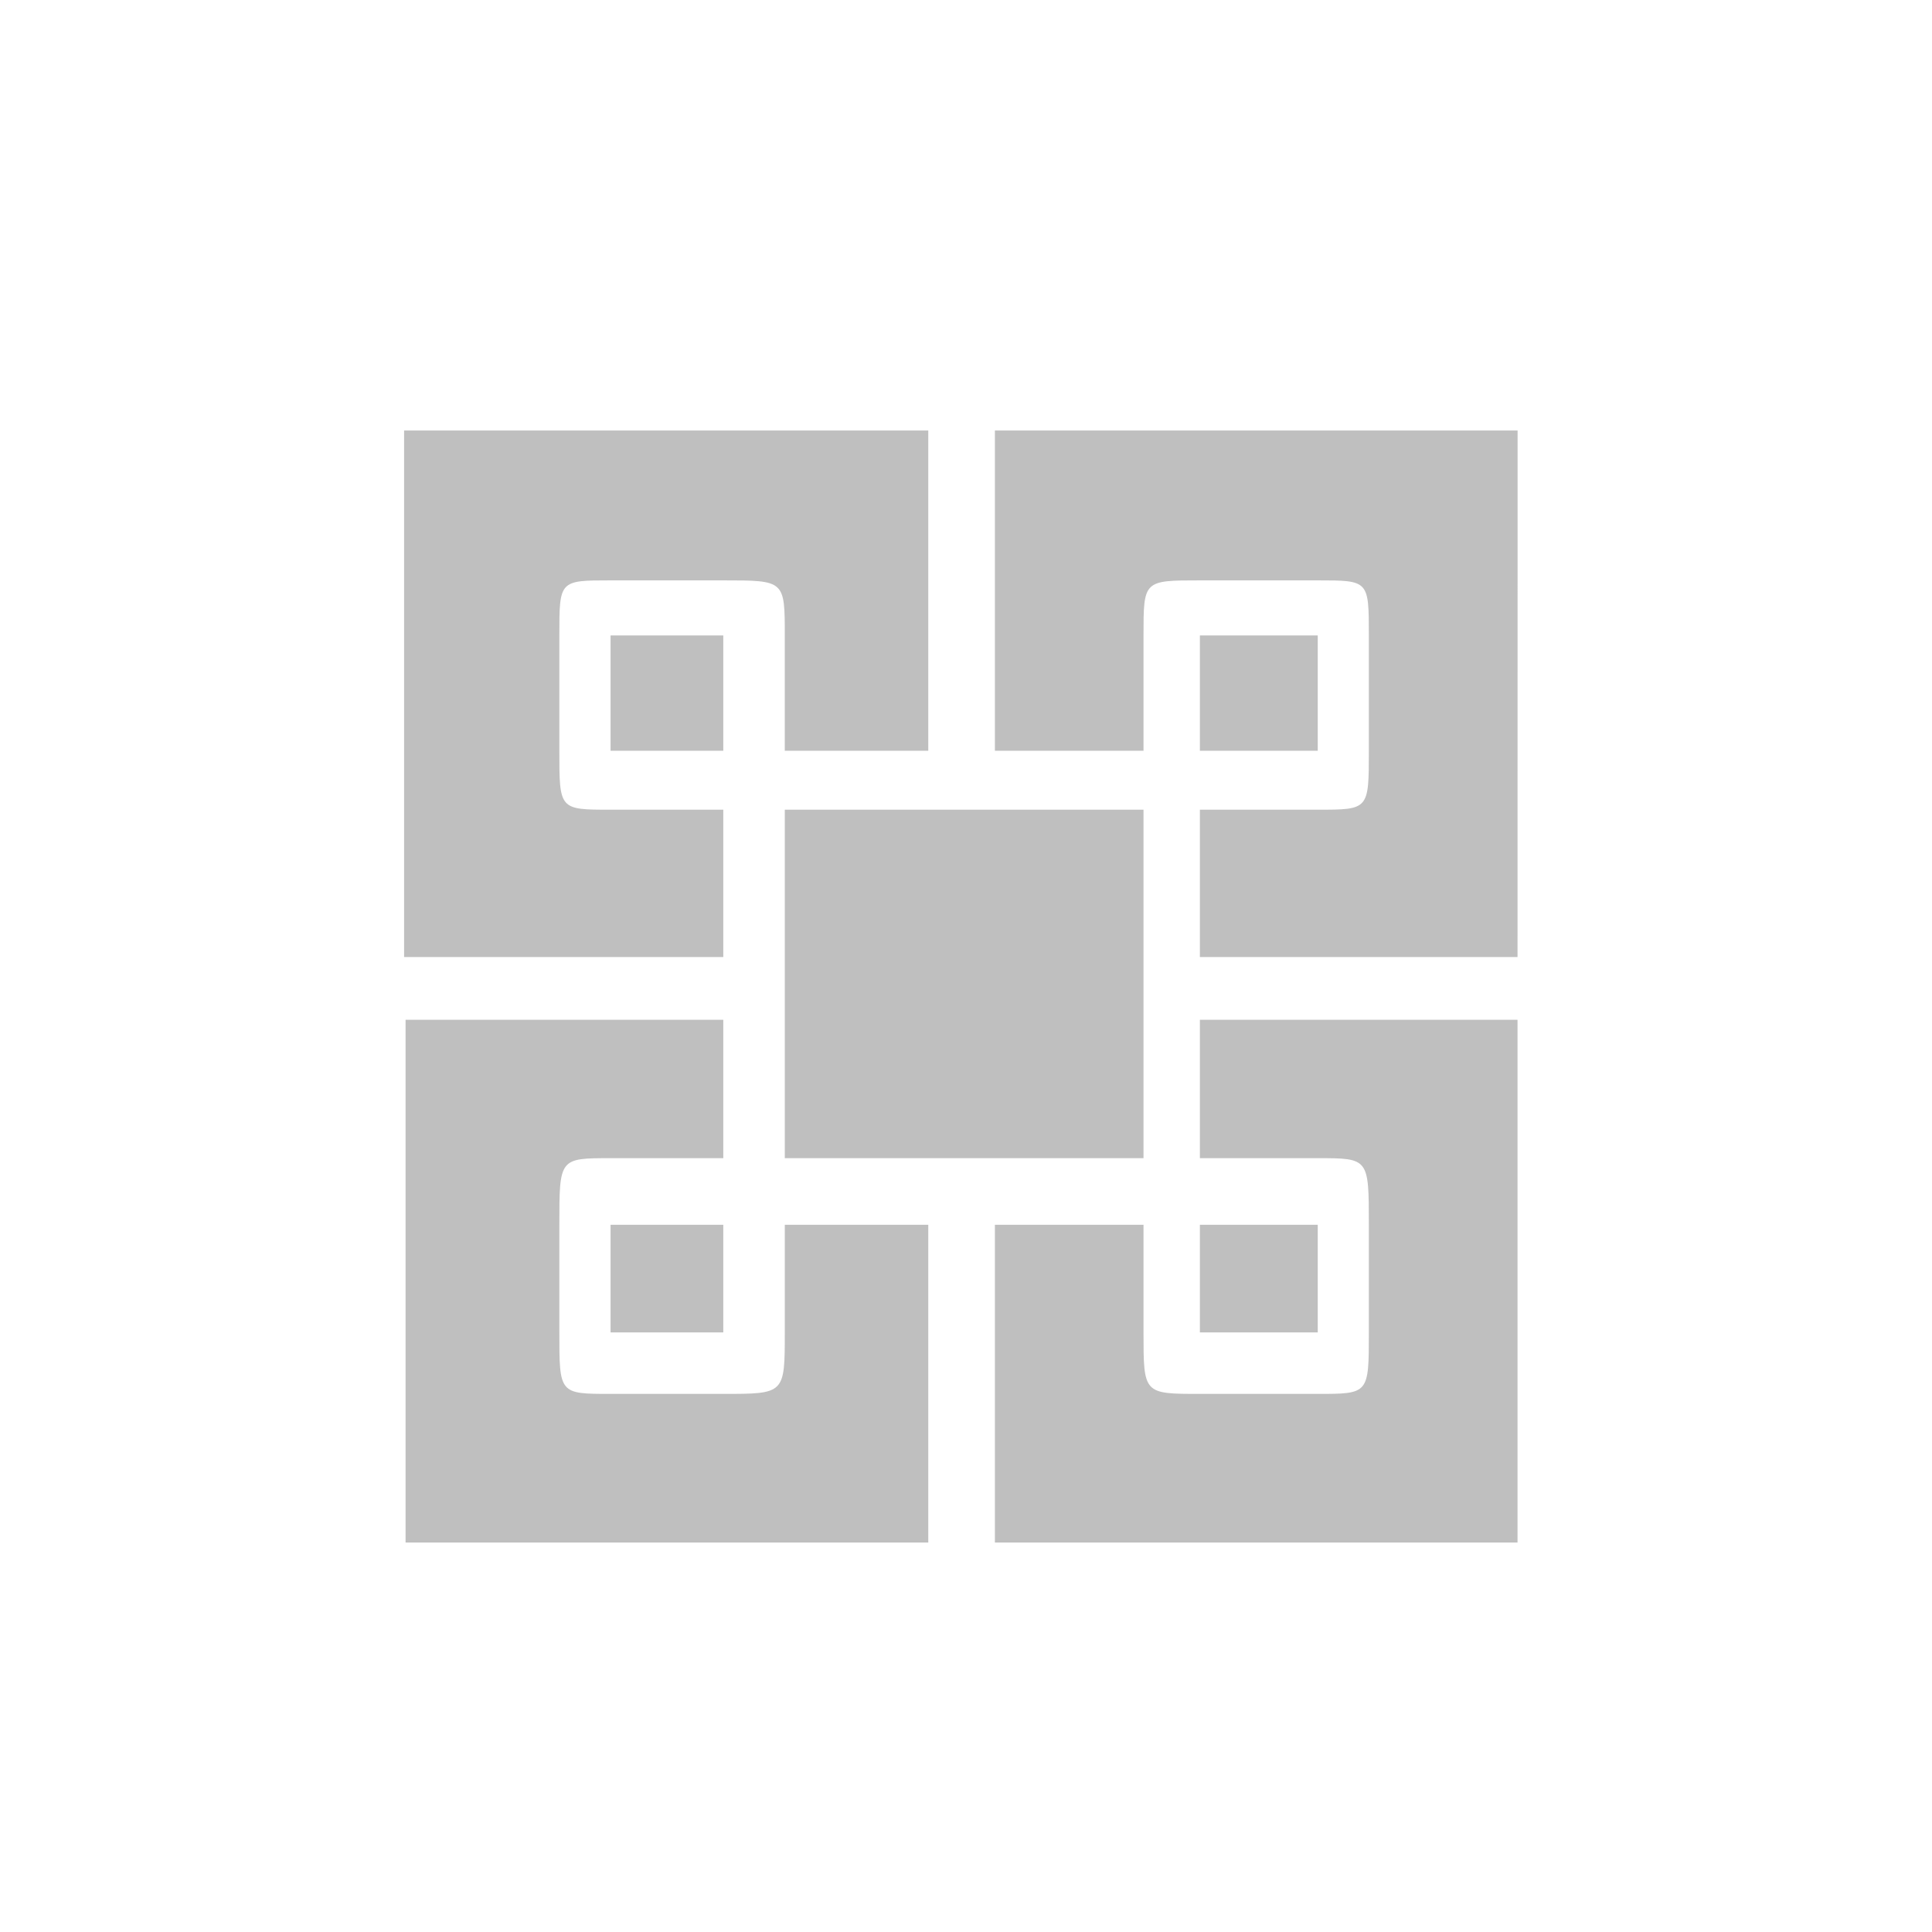
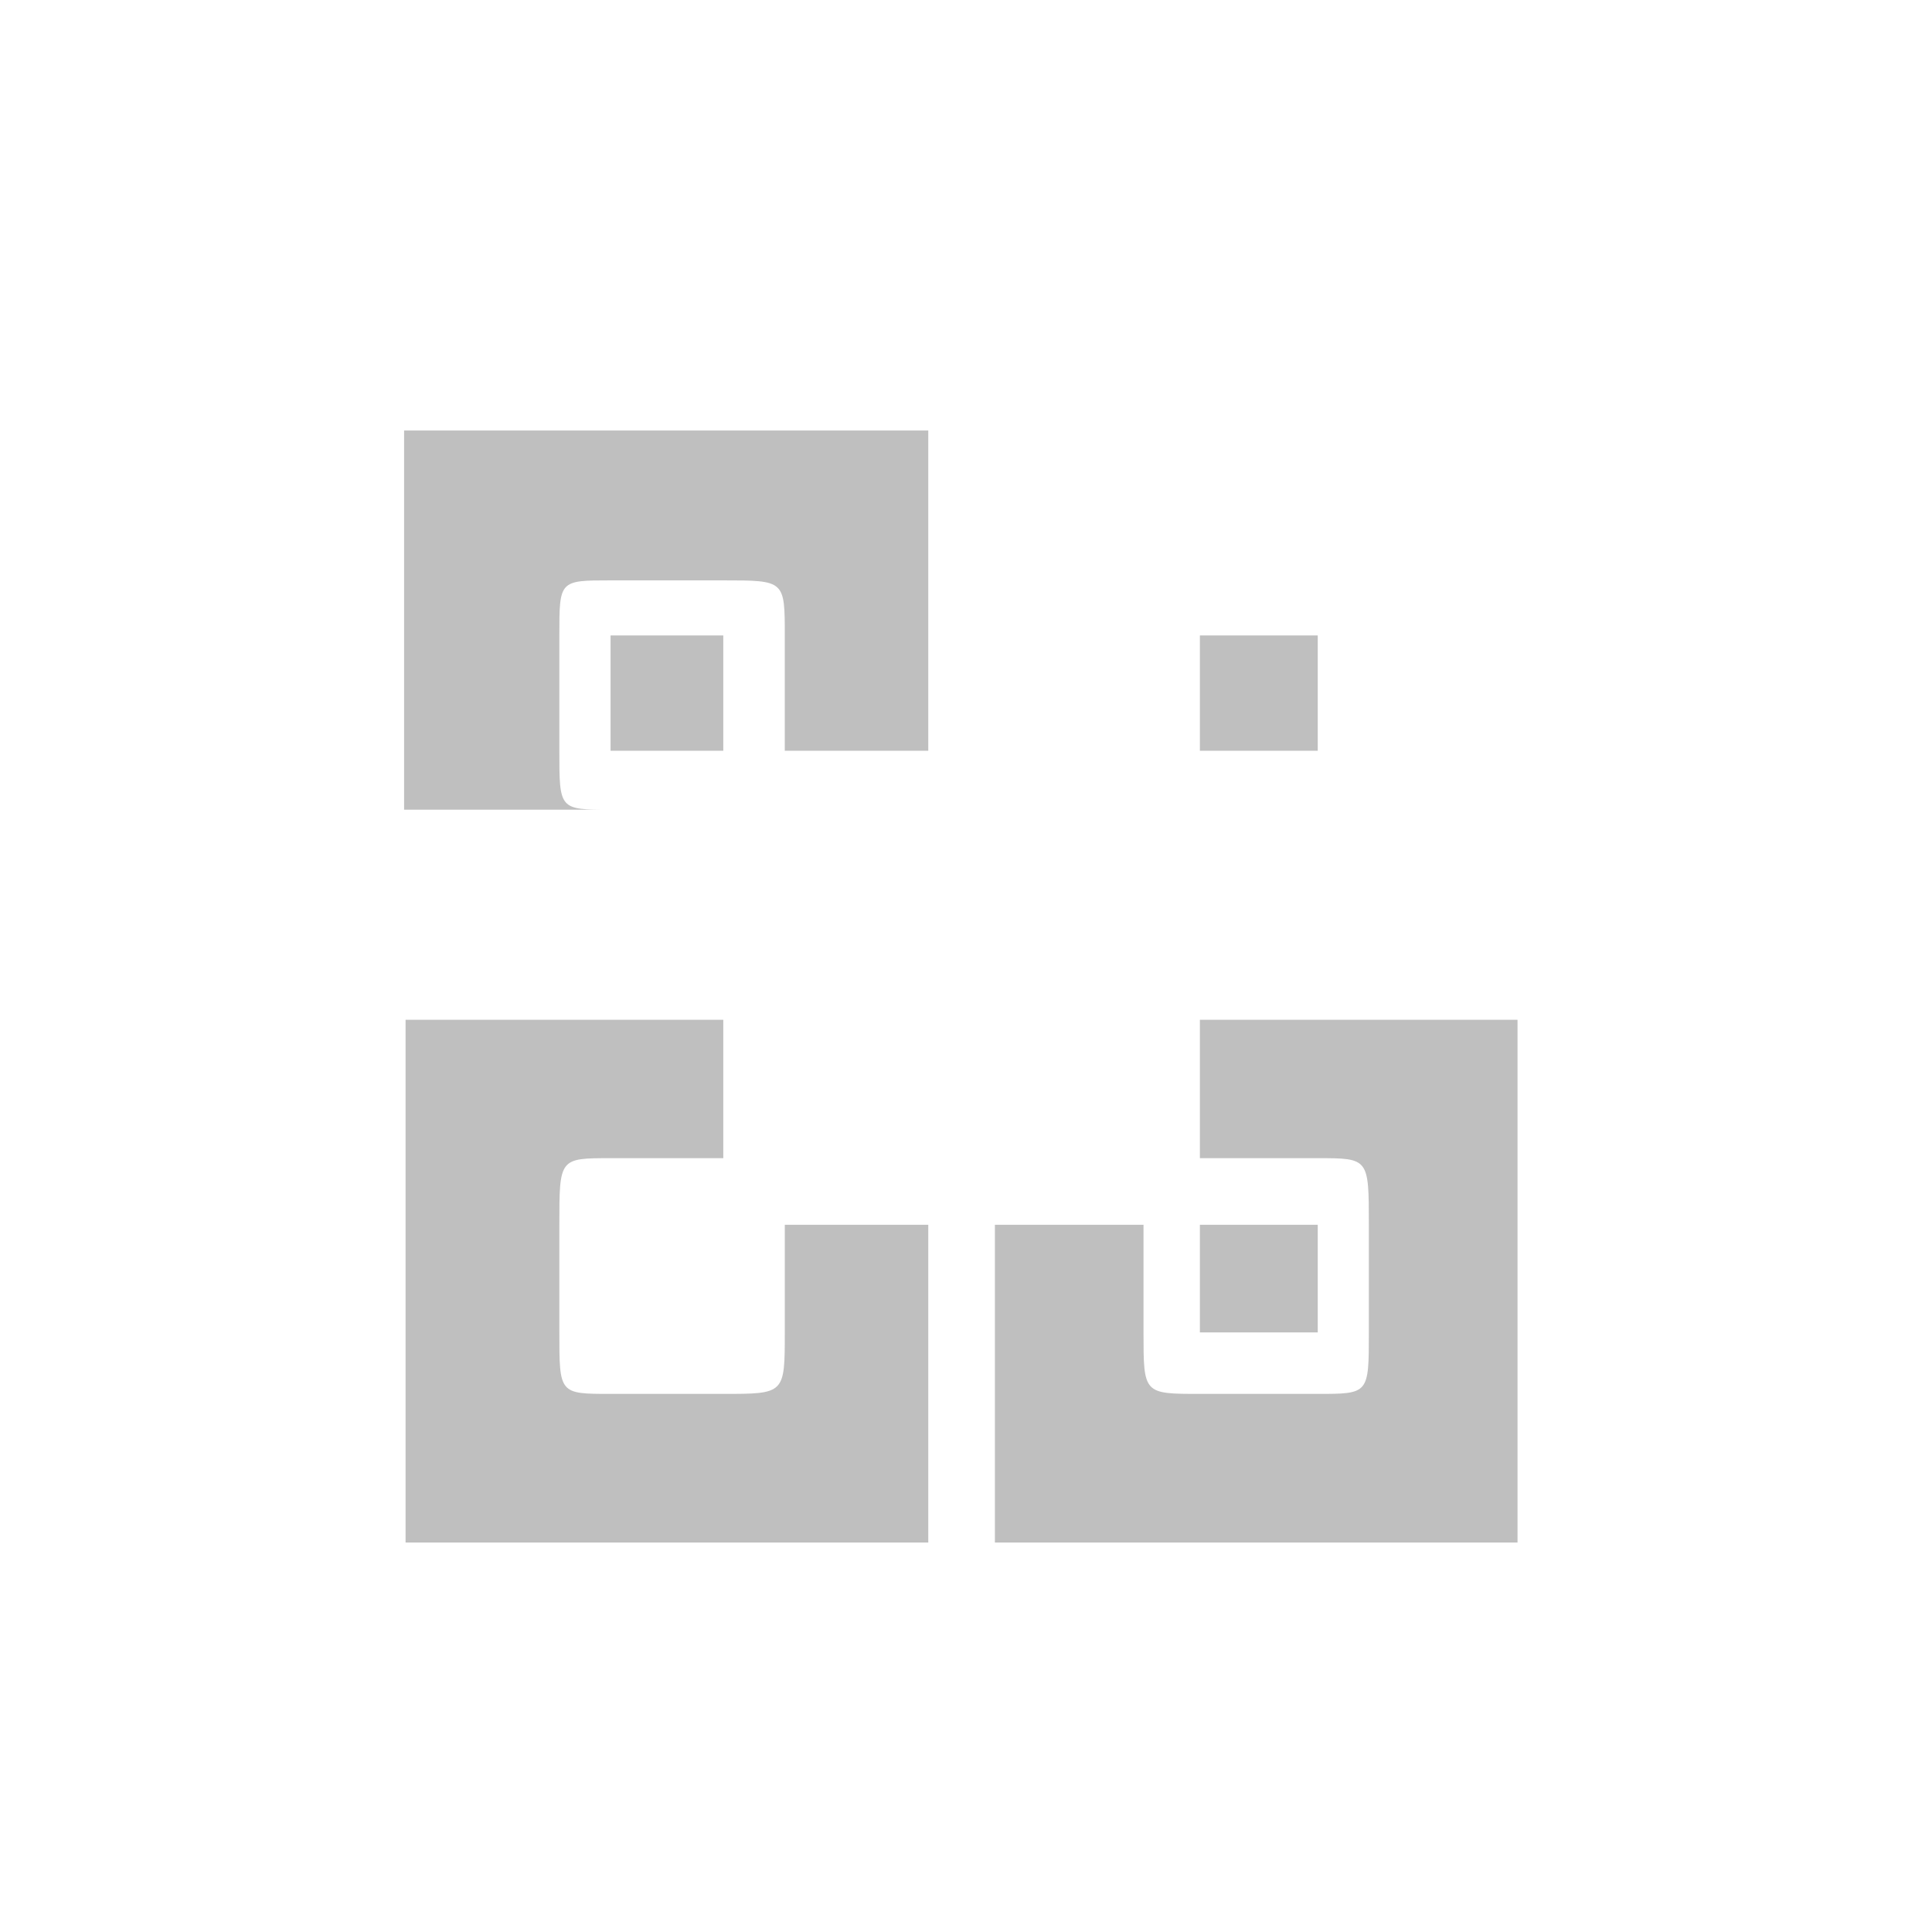
<svg xmlns="http://www.w3.org/2000/svg" version="1.1" id="Livello_1" x="0px" y="0px" width="377.008px" height="377.008px" viewBox="374 0 377.008 377.008" enable-background="new 374 0 377.008 377.008" xml:space="preserve">
  <g>
    <g>
      <path fill="#BFBFBF" d="M670.129,199.004c0,35.938,0,69.938,0,102c-34,0-67.986,0-101.986,0c0-20.666,0-41.332,0-62    c9.667,0,19.333,0,29,0c0,10.375,0,12.813,0,21c0,11.998,0,11.998,11,11.998c7.5,0,11.125,0,23,0c9.972,0,9.972,0,9.972-11.998    c0-7.5,0-11.813,0-21c0-13,0-13-9.972-13c-10.188,0-13.563,0-23,0c0-9.666,0-17.332,0-27    C631.143,199.004,648.768,199.004,670.129,199.004z" />
    </g>
    <g>
      <path fill="#BFBFBF" d="M453.143,199.004c20.667,0,41.333,0,62,0c0,9,0,18,0,27c-9.75,0-13.75,0-22,0c-9.993,0-9.993,0-9.993,13    c0,9,0,13.125,0,21c0,11.998,0,11.998,9.993,11.998c10.875,0,13.438,0,22,0c12,0,12,0,12-11.998c0-9.25,0-13.123,0-21    c9.667,0,18.333,0,28,0c0,20.668,0,41.334,0,62c-34.333,0-67.667,0-102,0C453.143,267.004,453.143,233.004,453.143,199.004z" />
    </g>
    <g>
-       <path fill="#BFBFBF" d="M527.143,158.004c23.333,0,46.667,0,70,0c0,22.667,0,45.333,0,68c-23.333,0-46.667,0-70,0    C527.143,203.338,527.143,180.671,527.143,158.004z" />
-     </g>
+       </g>
    <g>
-       <path fill="#BFBFBF" d="M670.129,186.754c-23.235,0-40.548,0-61.986,0c0-9.667,0-19.083,0-28.75c9.938,0,12.5,0,23,0    c9.972,0,9.972,0,9.972-11.5c0-12.5,0-16.125,0-22.5c0-10.75,0-10.75-9.972-10.75c-9.313,0-13.625,0-23,0c-11,0-11,0-11,10.75    c0,9.667,0,12.833,0,22.5c-9.667,0-19.333,0-29,0c0-21,0-41.5,0-62.5c34,0,68,0,102,0    C670.129,118.128,670.129,153.192,670.129,186.754z" />
-     </g>
+       </g>
    <g>
      <path fill="#BFBFBF" d="M608.143,124.004c7.667,0,15.333,0,23,0c0,7.667,0,14.833,0,22.5c-7.667,0-15.333,0-23,0    C608.143,138.837,608.143,131.671,608.143,124.004z" />
    </g>
    <g>
-       <path fill="#BFBFBF" d="M452.856,84.004c34,0,68.286,0,102.286,0c0,21,0,41.5,0,62.5c-9.667,0-18.333,0-28,0    c0-11.008,0-17.291,0-22.5c0-10.75,0-10.75-12-10.75c-8.463,0-12.046,0-22,0c-9.993,0-9.993,0-9.993,10.75c0,5.037,0,8.954,0,22.5    c0,11.5,0,11.5,9.993,11.5c9.24,0,9.37,0,22,0c0,9,0,19.75,0,28.75c-20.667,0-41.619,0-62.286,0    C452.856,153.754,452.856,121.504,452.856,84.004z" />
+       <path fill="#BFBFBF" d="M452.856,84.004c34,0,68.286,0,102.286,0c0,21,0,41.5,0,62.5c-9.667,0-18.333,0-28,0    c0-11.008,0-17.291,0-22.5c0-10.75,0-10.75-12-10.75c-8.463,0-12.046,0-22,0c-9.993,0-9.993,0-9.993,10.75c0,5.037,0,8.954,0,22.5    c0,11.5,0,11.5,9.993,11.5c9.24,0,9.37,0,22,0c-20.667,0-41.619,0-62.286,0    C452.856,153.754,452.856,121.504,452.856,84.004z" />
    </g>
    <g>
      <path fill="#BFBFBF" d="M493.143,124.004c7.333,0,14.667,0,22,0c0,7.333,0,15.167,0,22.5c-7.333,0-14.667,0-22,0    C493.143,139.171,493.143,131.337,493.143,124.004z" />
    </g>
    <g>
-       <path fill="#BFBFBF" d="M493.143,240.004c0-0.332,0-0.666,0-1c7.333,0,14.667,0,22,0c0,7,0,14,0,21c-7,0-15,0-22,0    C493.143,252.941,493.143,246.441,493.143,240.004z" />
-     </g>
+       </g>
    <g>
      <path fill="#BFBFBF" d="M608.143,239.004c7.667,0,15.333,0,23,0c0,7.668,0,13.334,0,21c-7.667,0-15.333,0-23,0    C608.143,252.338,608.143,246.672,608.143,239.004z" />
    </g>
  </g>
</svg>